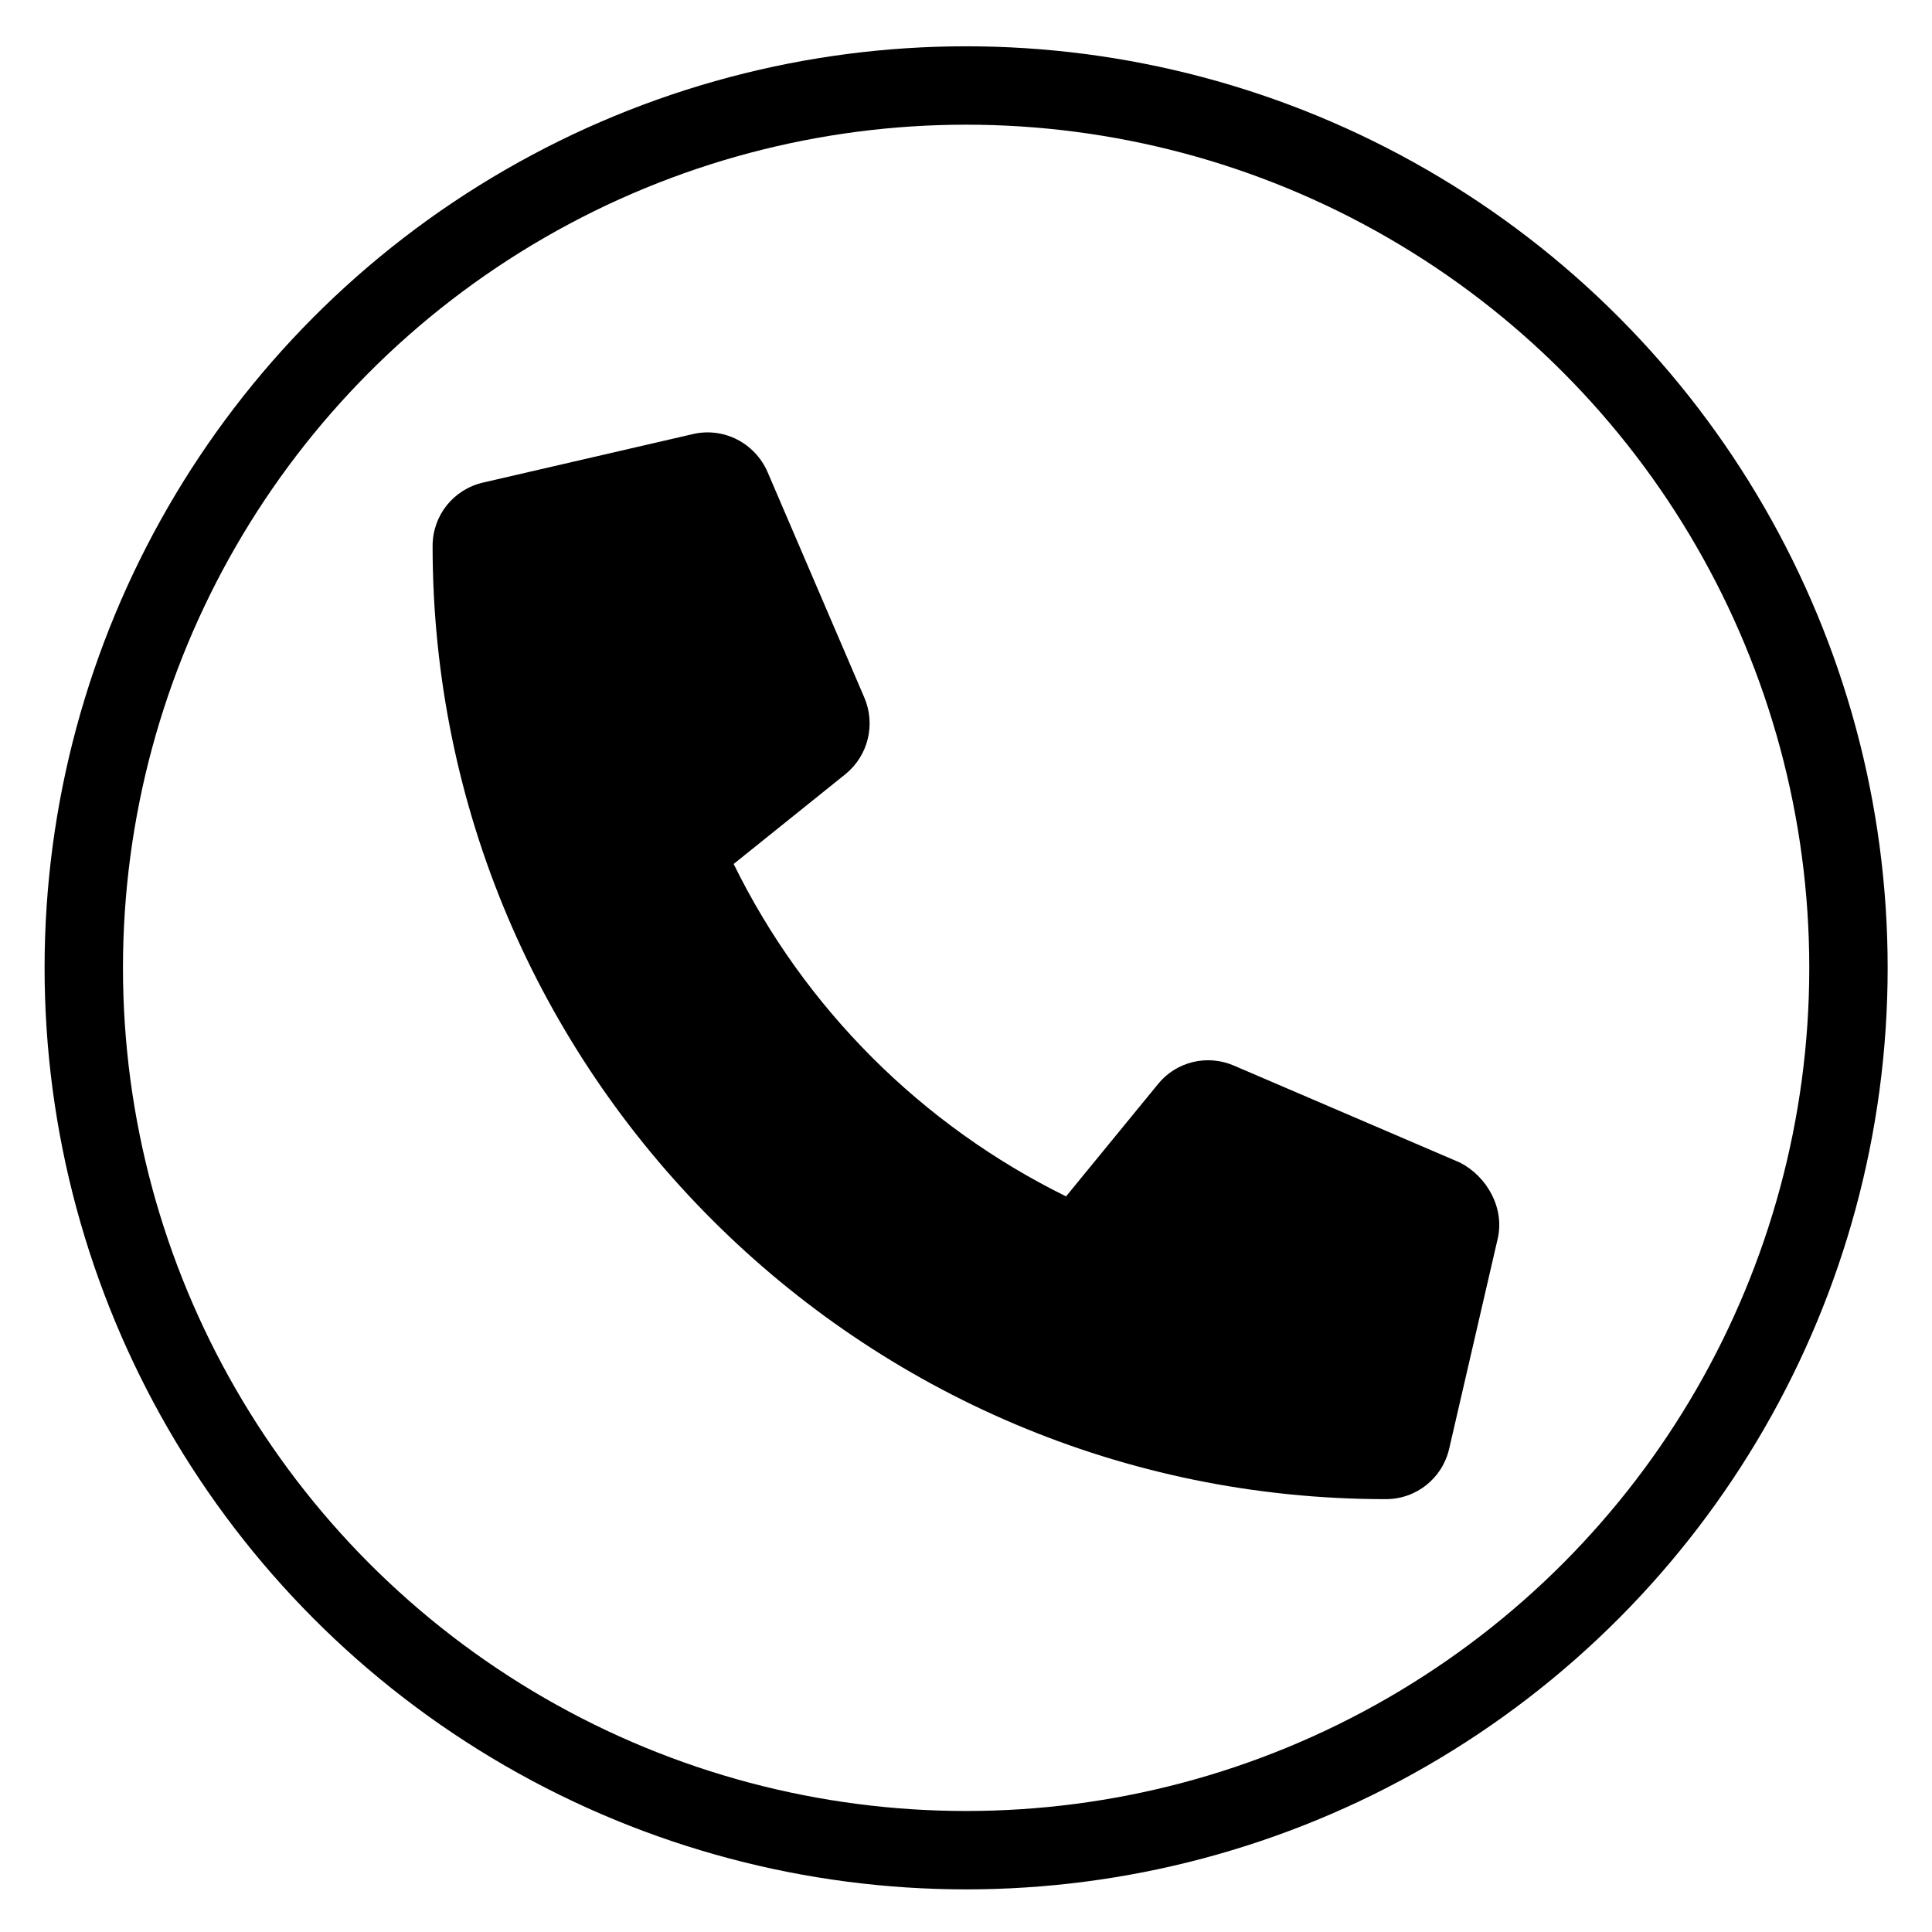
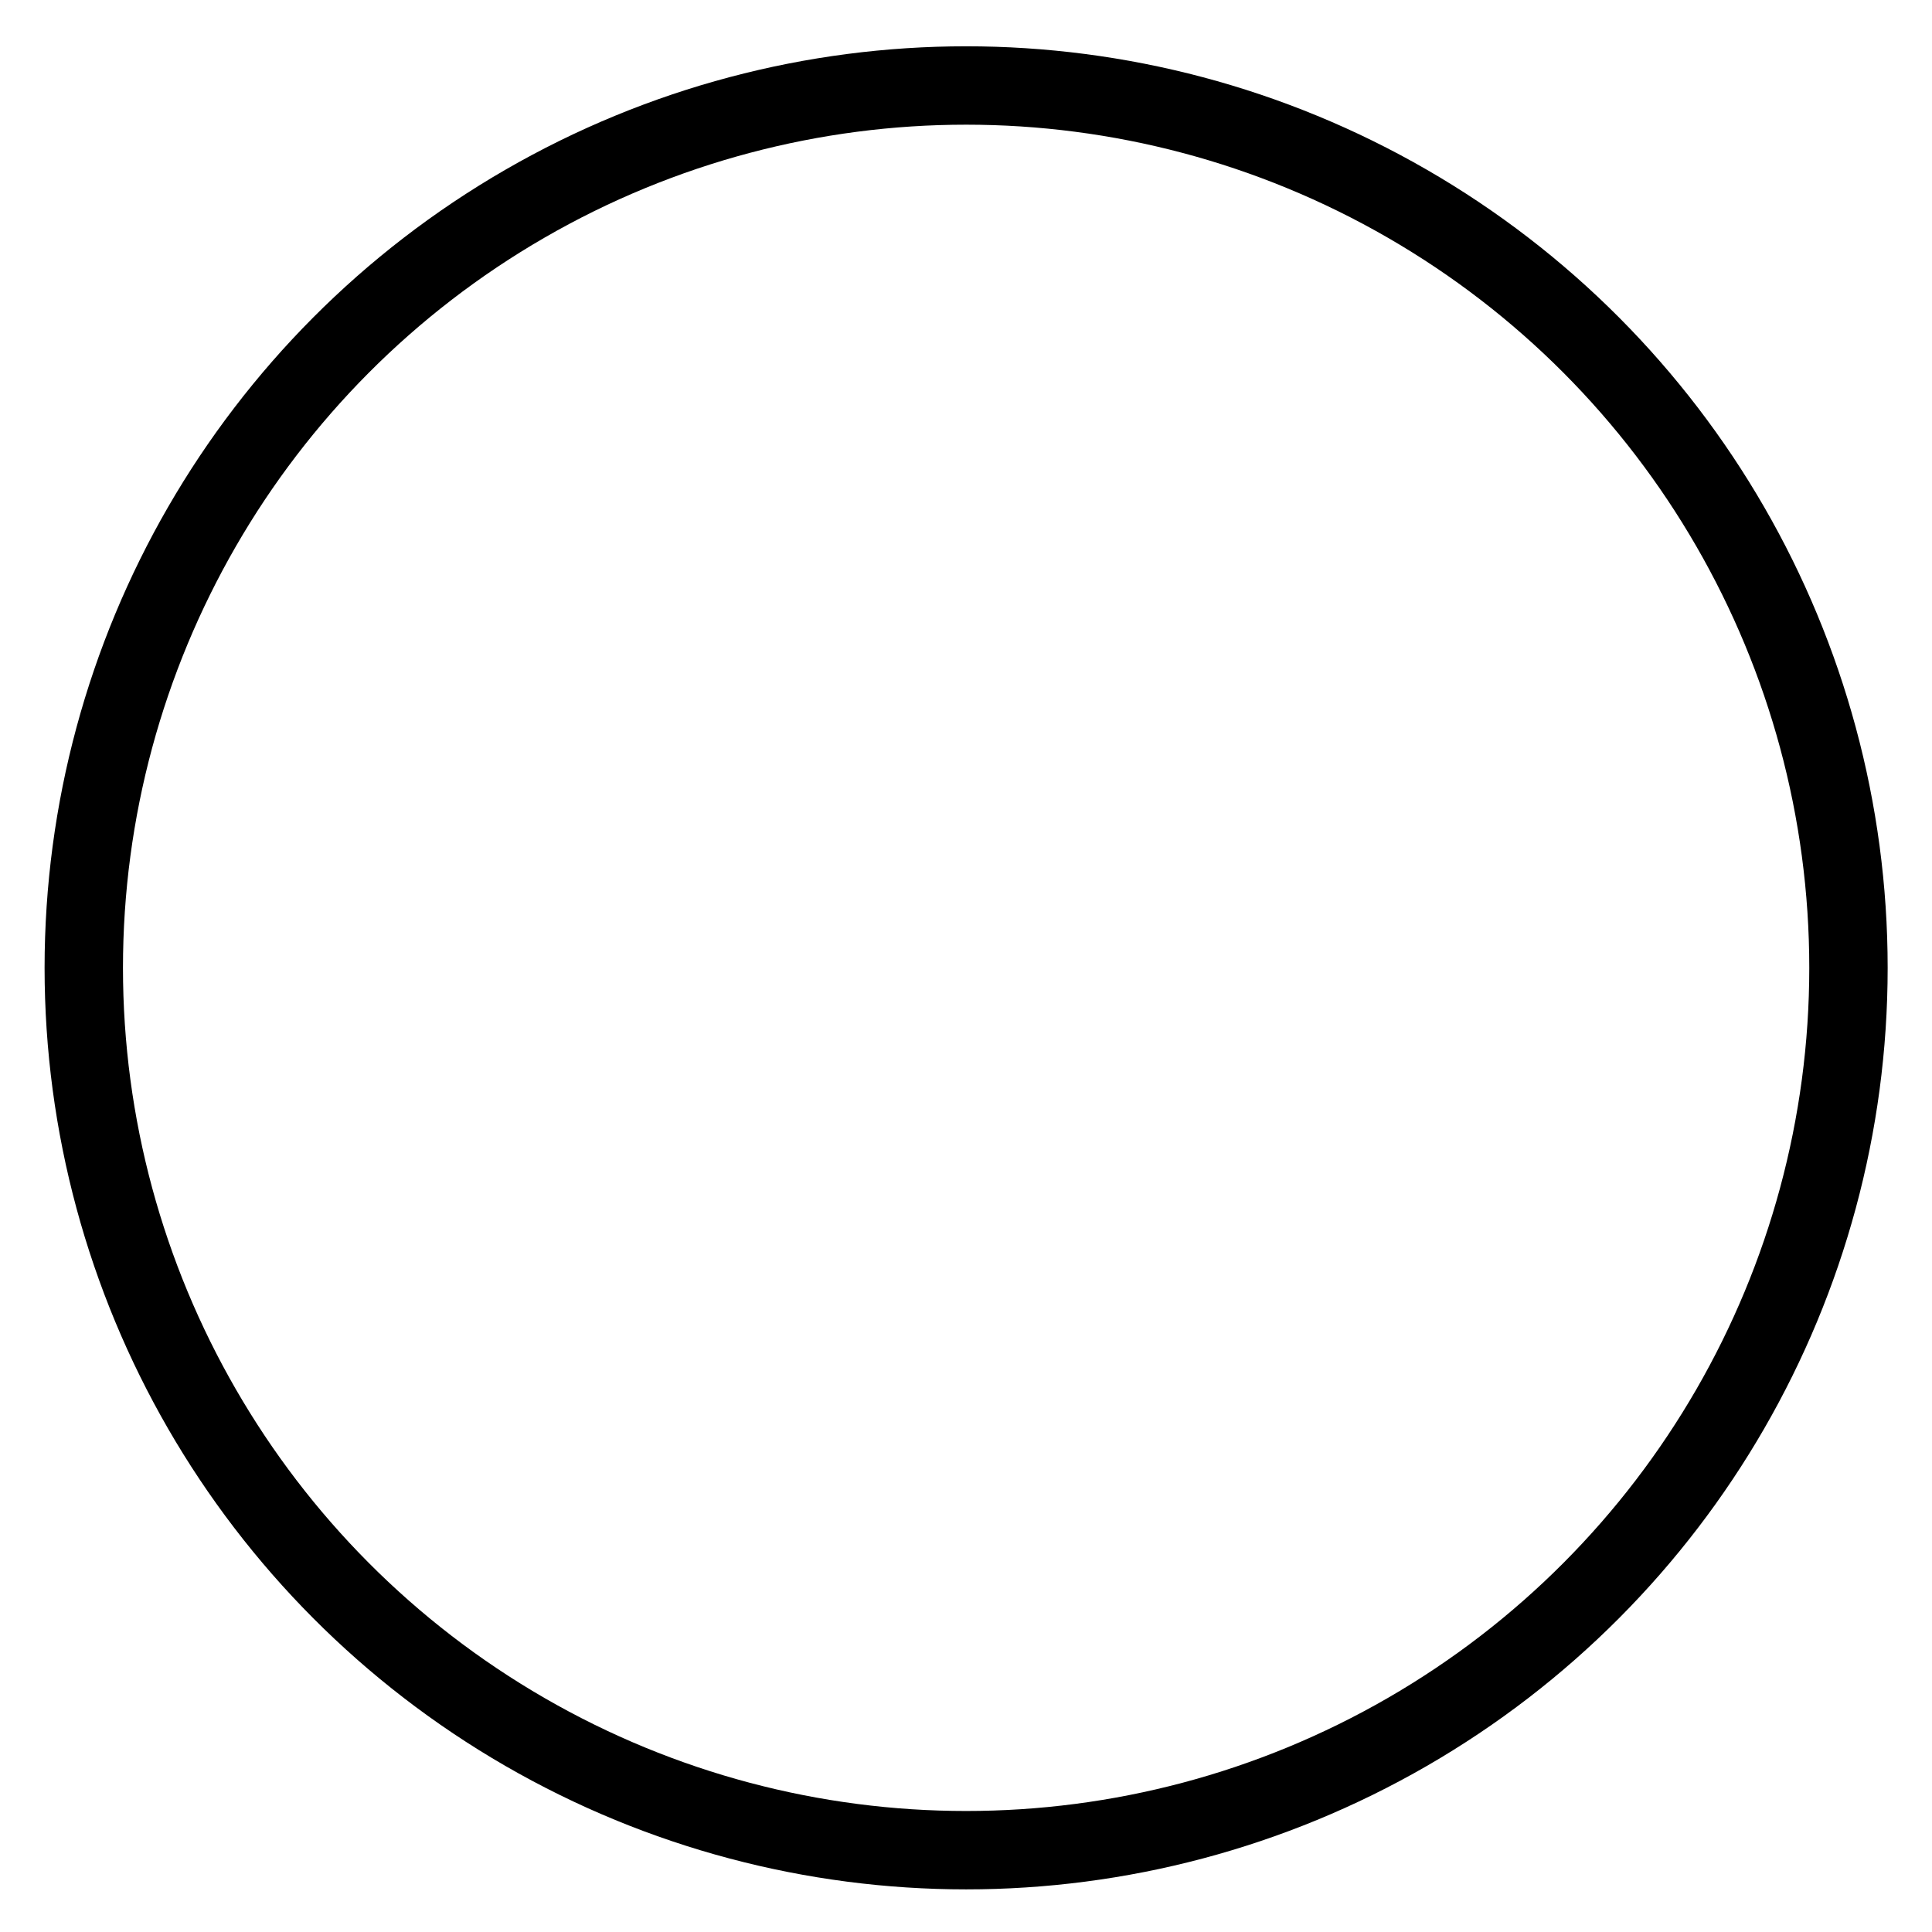
<svg xmlns="http://www.w3.org/2000/svg" version="1.1" id="Livello_1" x="0px" y="0px" viewBox="0 0 788.7 788.7" style="enable-background:new 0 0 788.7 788.7;" xml:space="preserve">
  <style type="text/css">
	.st0{fill:none;stroke:#000000;stroke-width:32;stroke-miterlimit:10;}
</style>
-   <path d="M611.4,505.7l-19.8,85.7c-2.8,12.1-13.4,20.6-25.9,20.6c-214.6,0-389.1-174.5-389.1-389.1c0-12.5,8.5-23.1,20.6-25.9  l85.7-19.8c12.5-2.9,25.2,3.6,30.4,15.4l39.6,92.3c4.6,10.9,1.5,23.5-7.6,31l-45.8,36.8c28.9,58.9,76.8,106.7,135.7,135.7l37.5-45.8  c7.4-9.2,20.1-12.3,31-7.6l92.3,39.6C607.1,480.3,614.3,493.2,611.4,505.7z" />
  <circle class="st0" cx="394.4" cy="395.1" r="360.2" />
</svg>